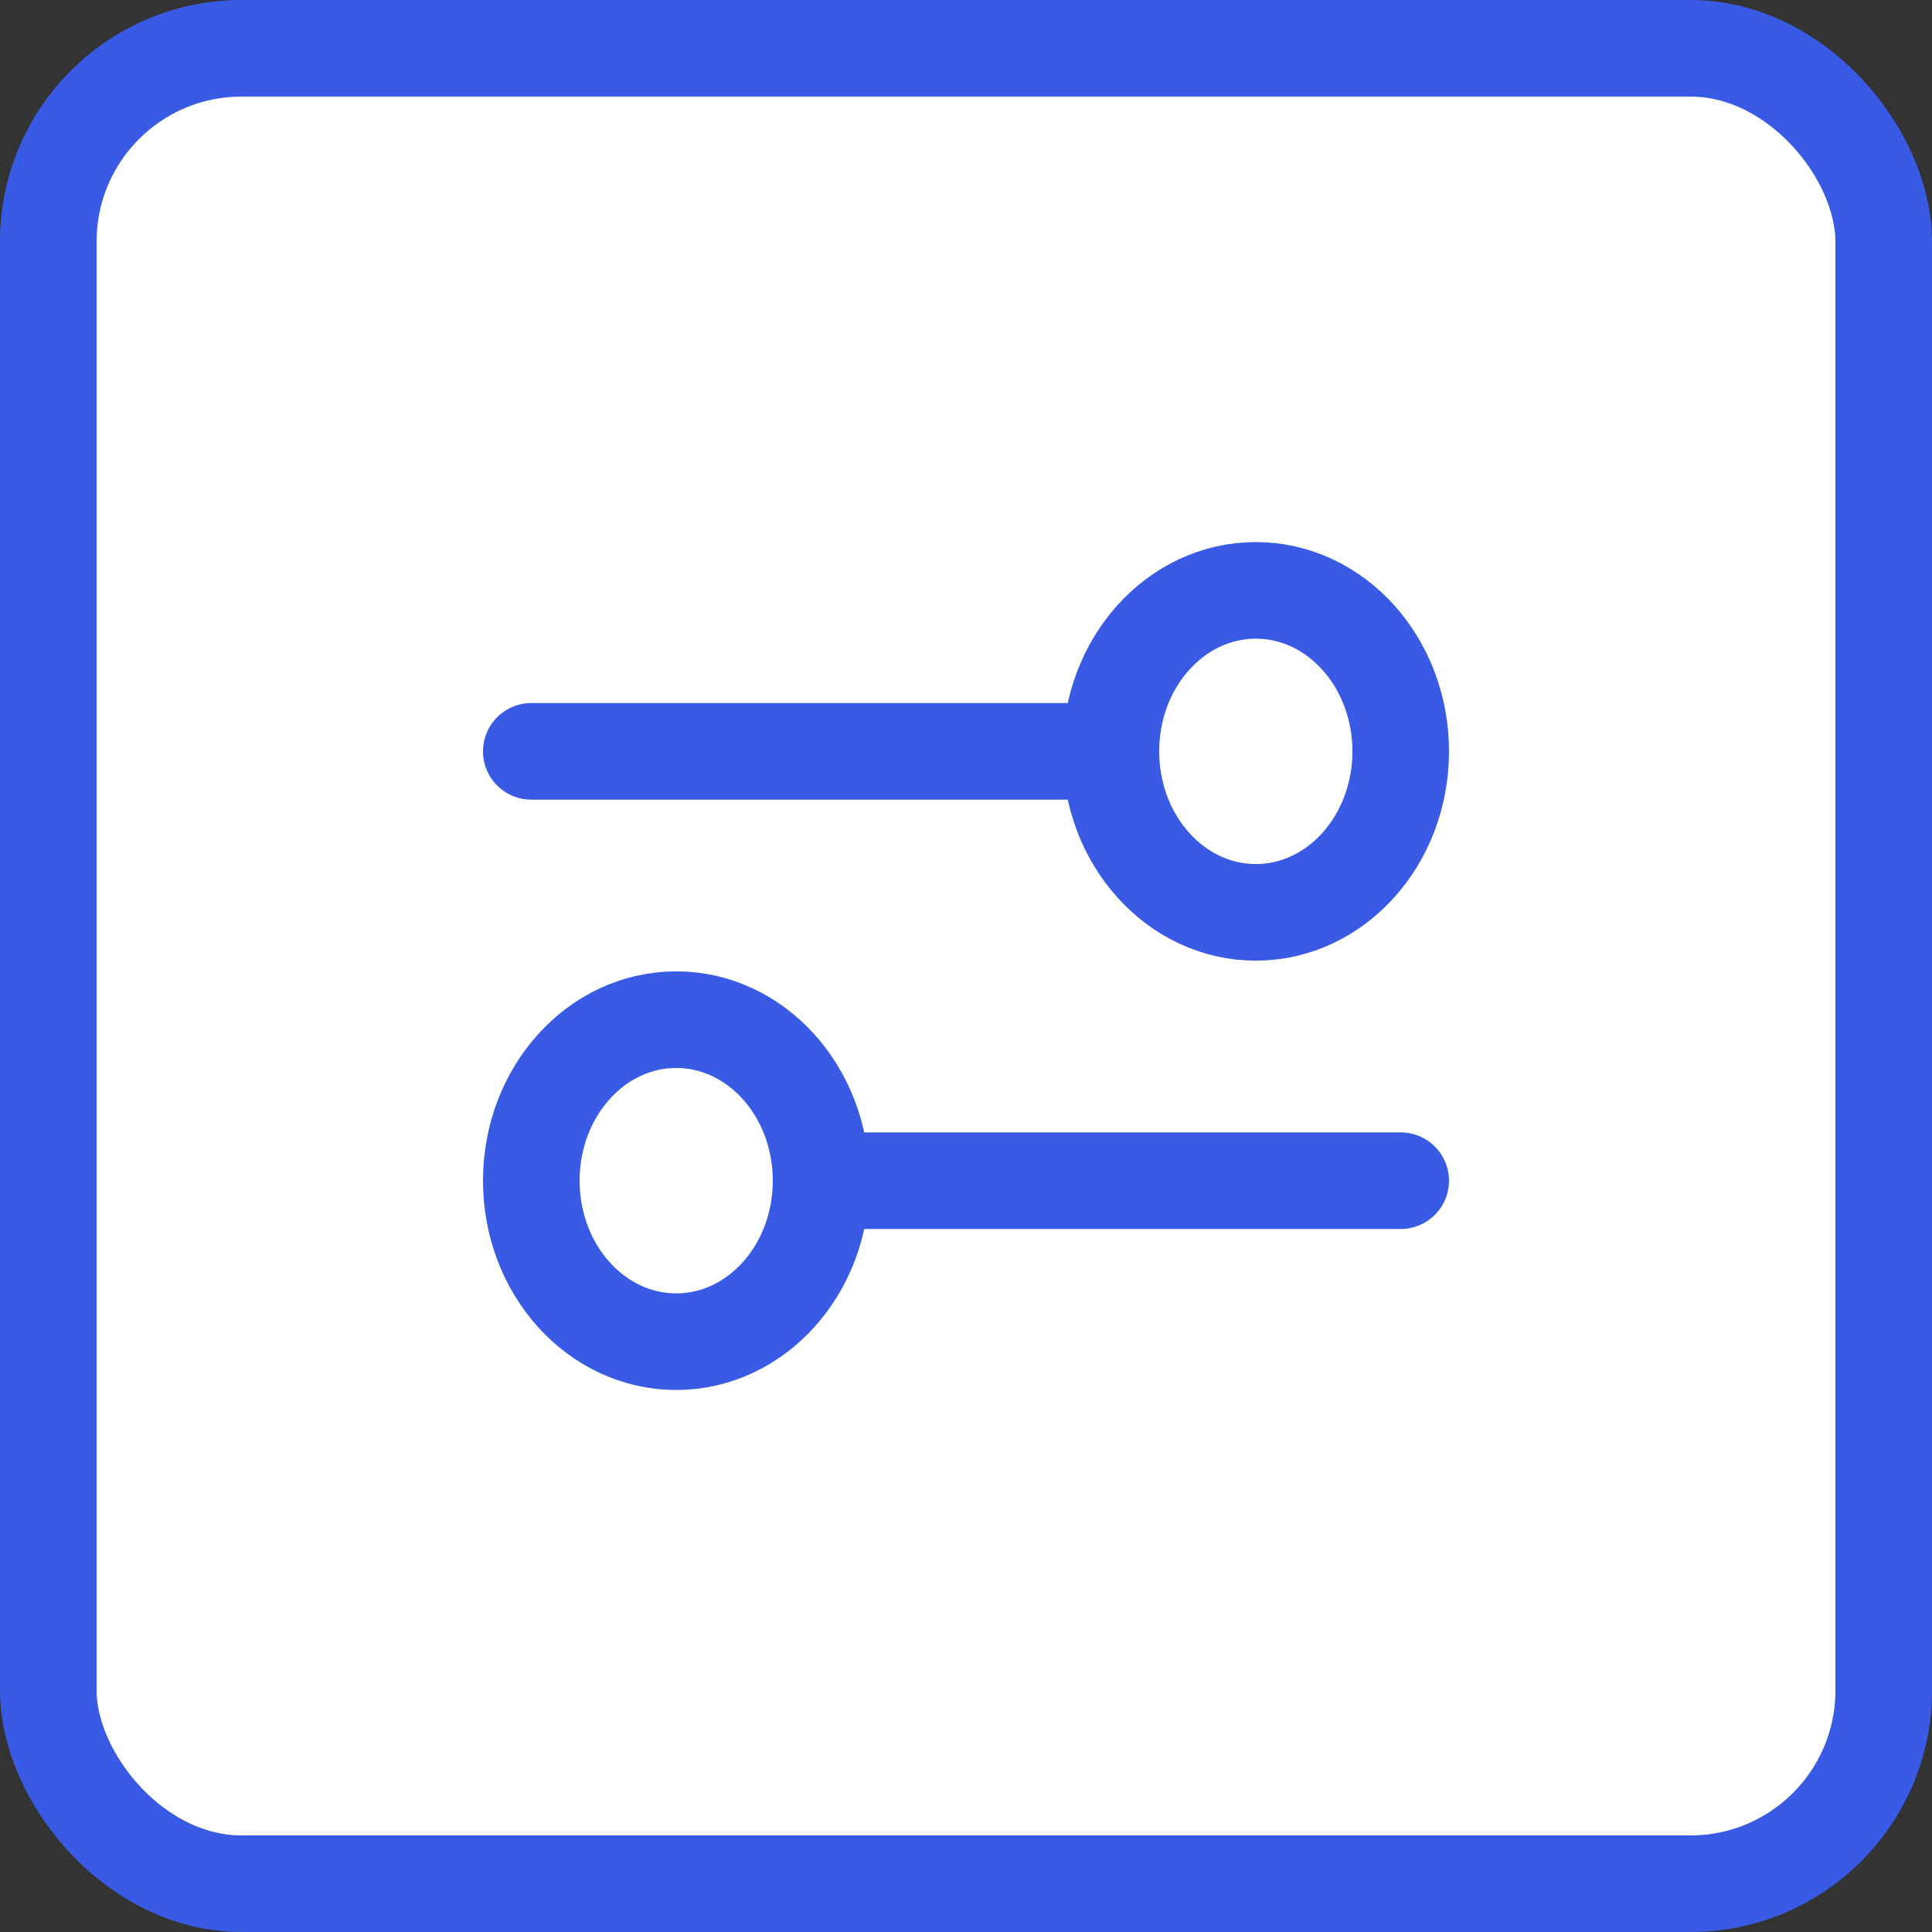
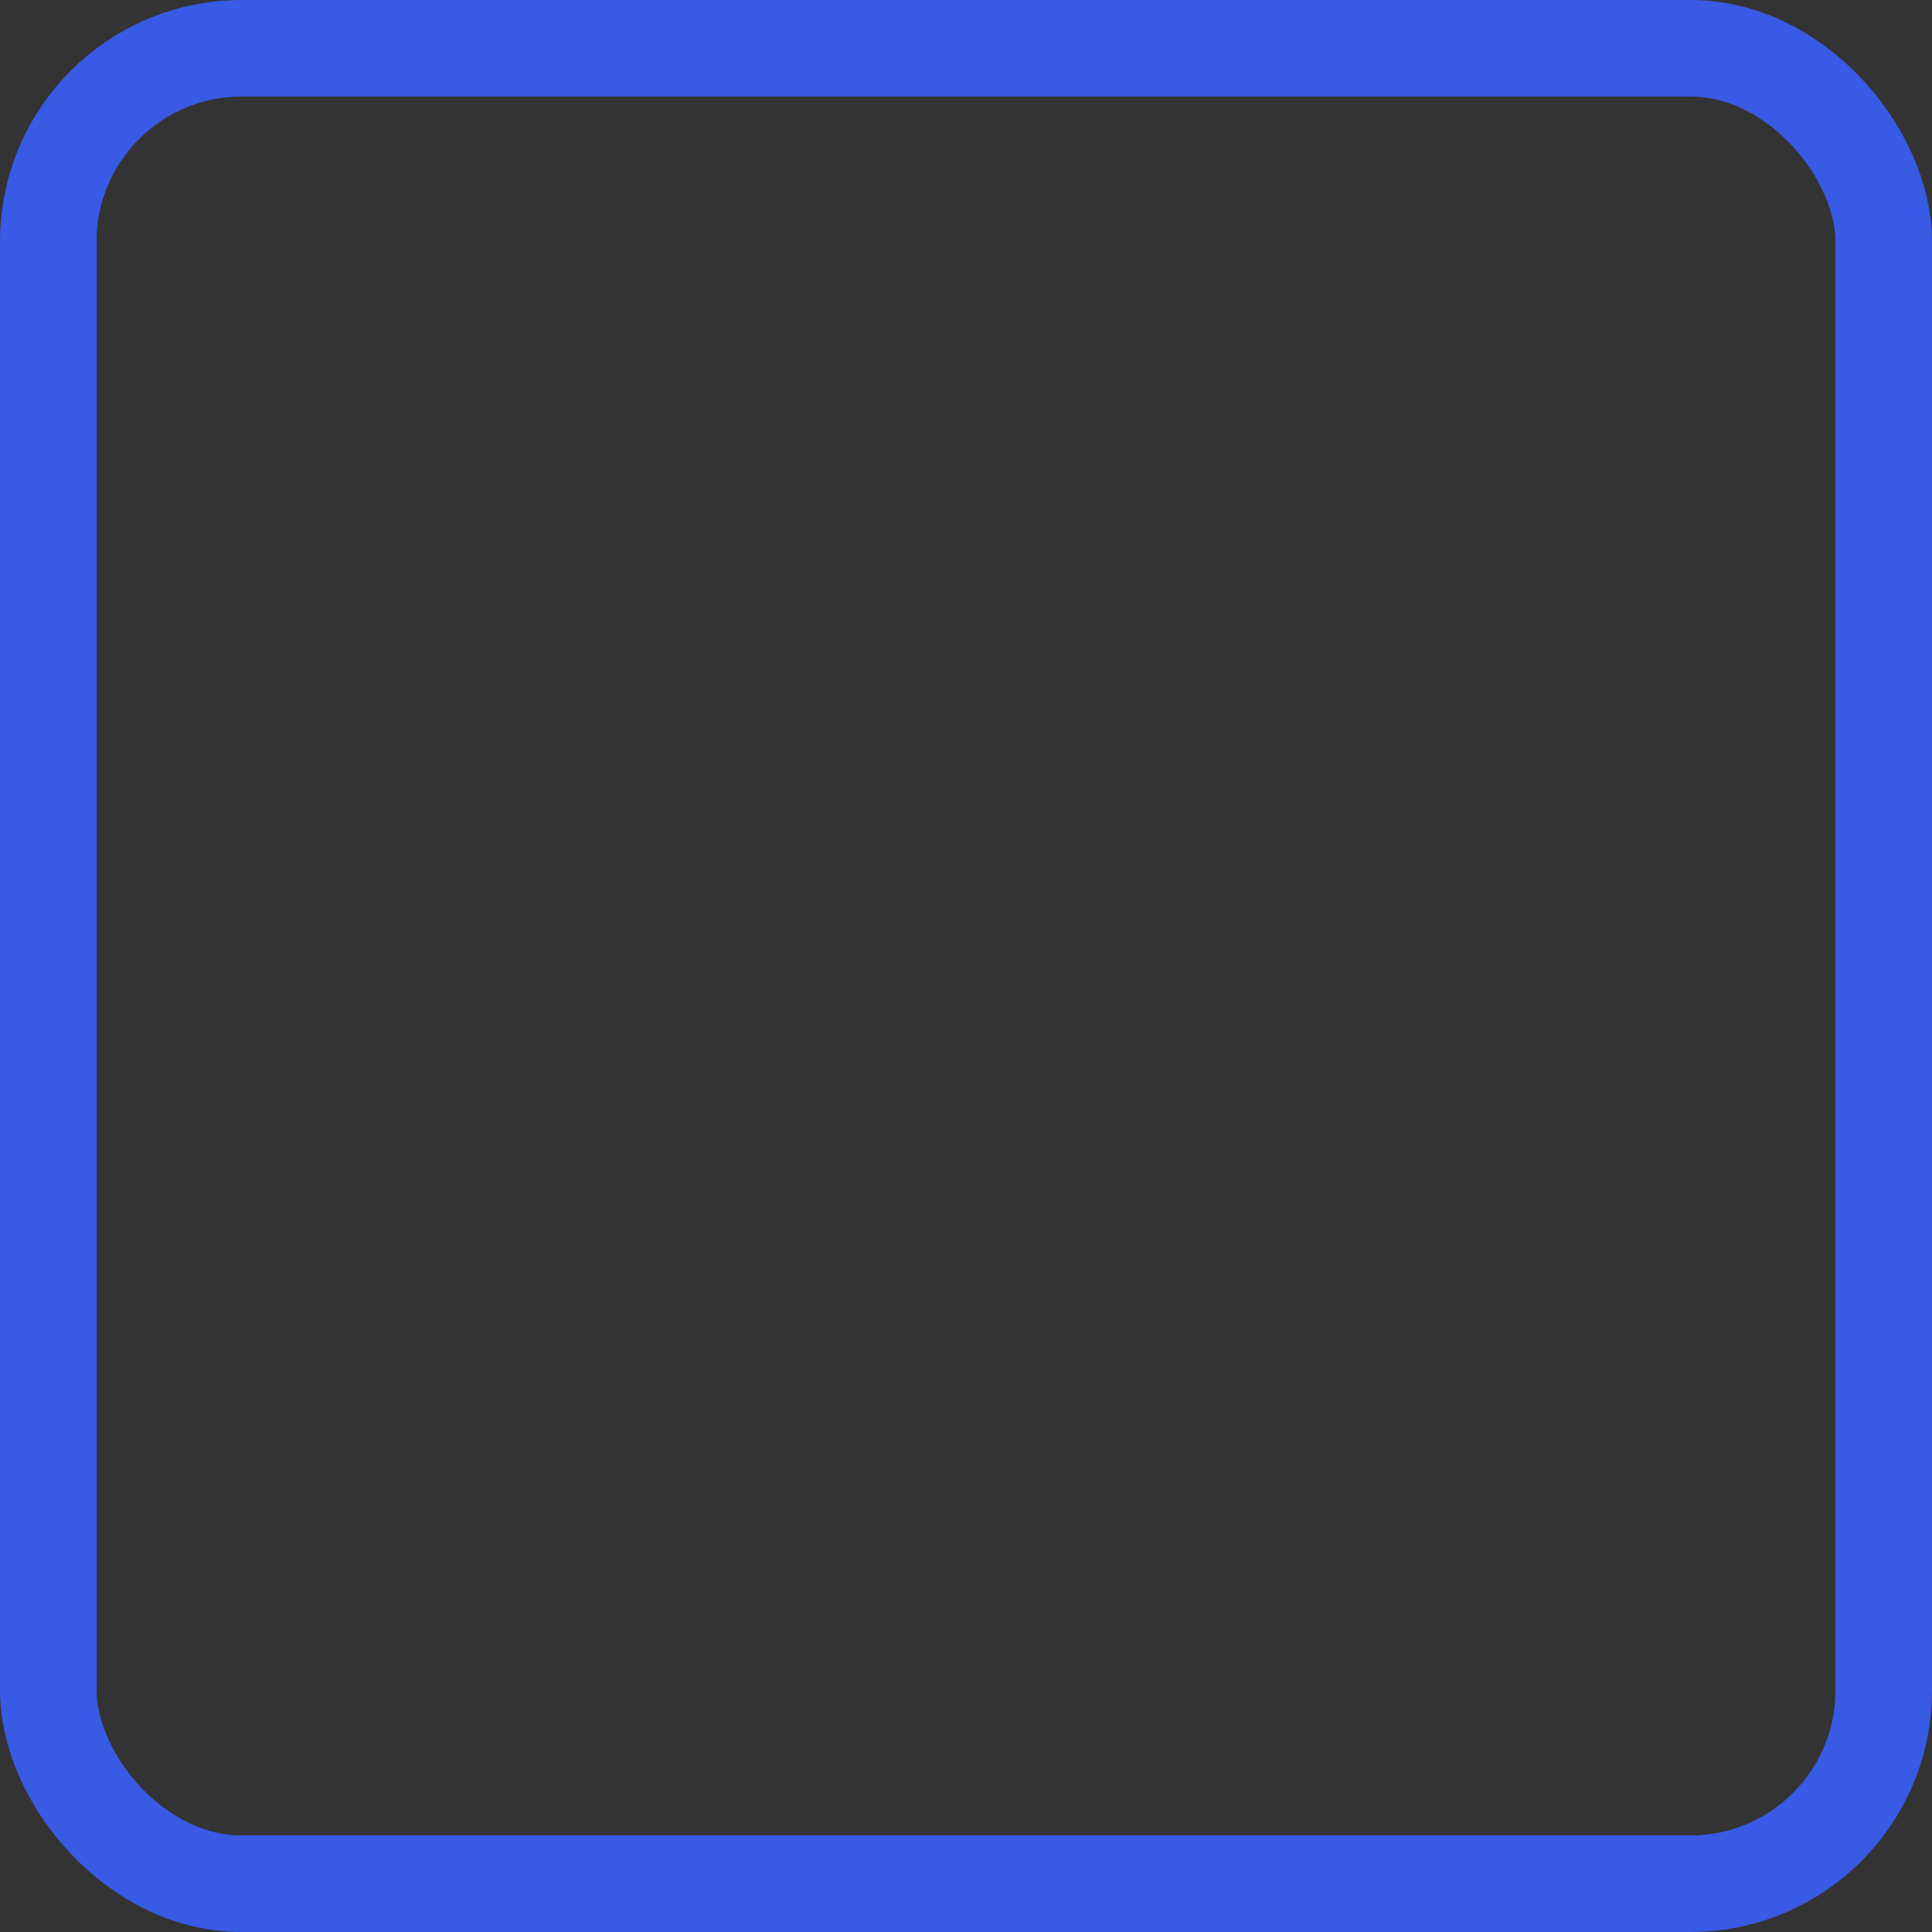
<svg xmlns="http://www.w3.org/2000/svg" width="40" height="40" viewBox="0 0 40 40" fill="none">
  <rect x="0" y="0" width="40" height="40" fill="#333333" stroke="none" />
-   <rect x="1" y="1" width="38" height="38" rx="4" fill="white" />
  <rect x="1" y="1" width="38" height="38" rx="4" stroke="#385AE4" stroke-width="2" />
-   <path d="M11 15.556L23 15.556M23 15.556C23 17.397 24.343 18.889 26 18.889C27.657 18.889 29 17.397 29 15.556C29 13.715 27.657 12.223 26 12.223C24.343 12.223 23 13.715 23 15.556ZM17 24.445L29 24.445M17 24.445C17 26.286 15.657 27.778 14 27.778C12.343 27.778 11 26.286 11 24.445C11 22.604 12.343 21.111 14 21.111C15.657 21.111 17 22.604 17 24.445Z" stroke="#385AE4" stroke-width="2" stroke-linecap="round" stroke-linejoin="round" />
</svg>